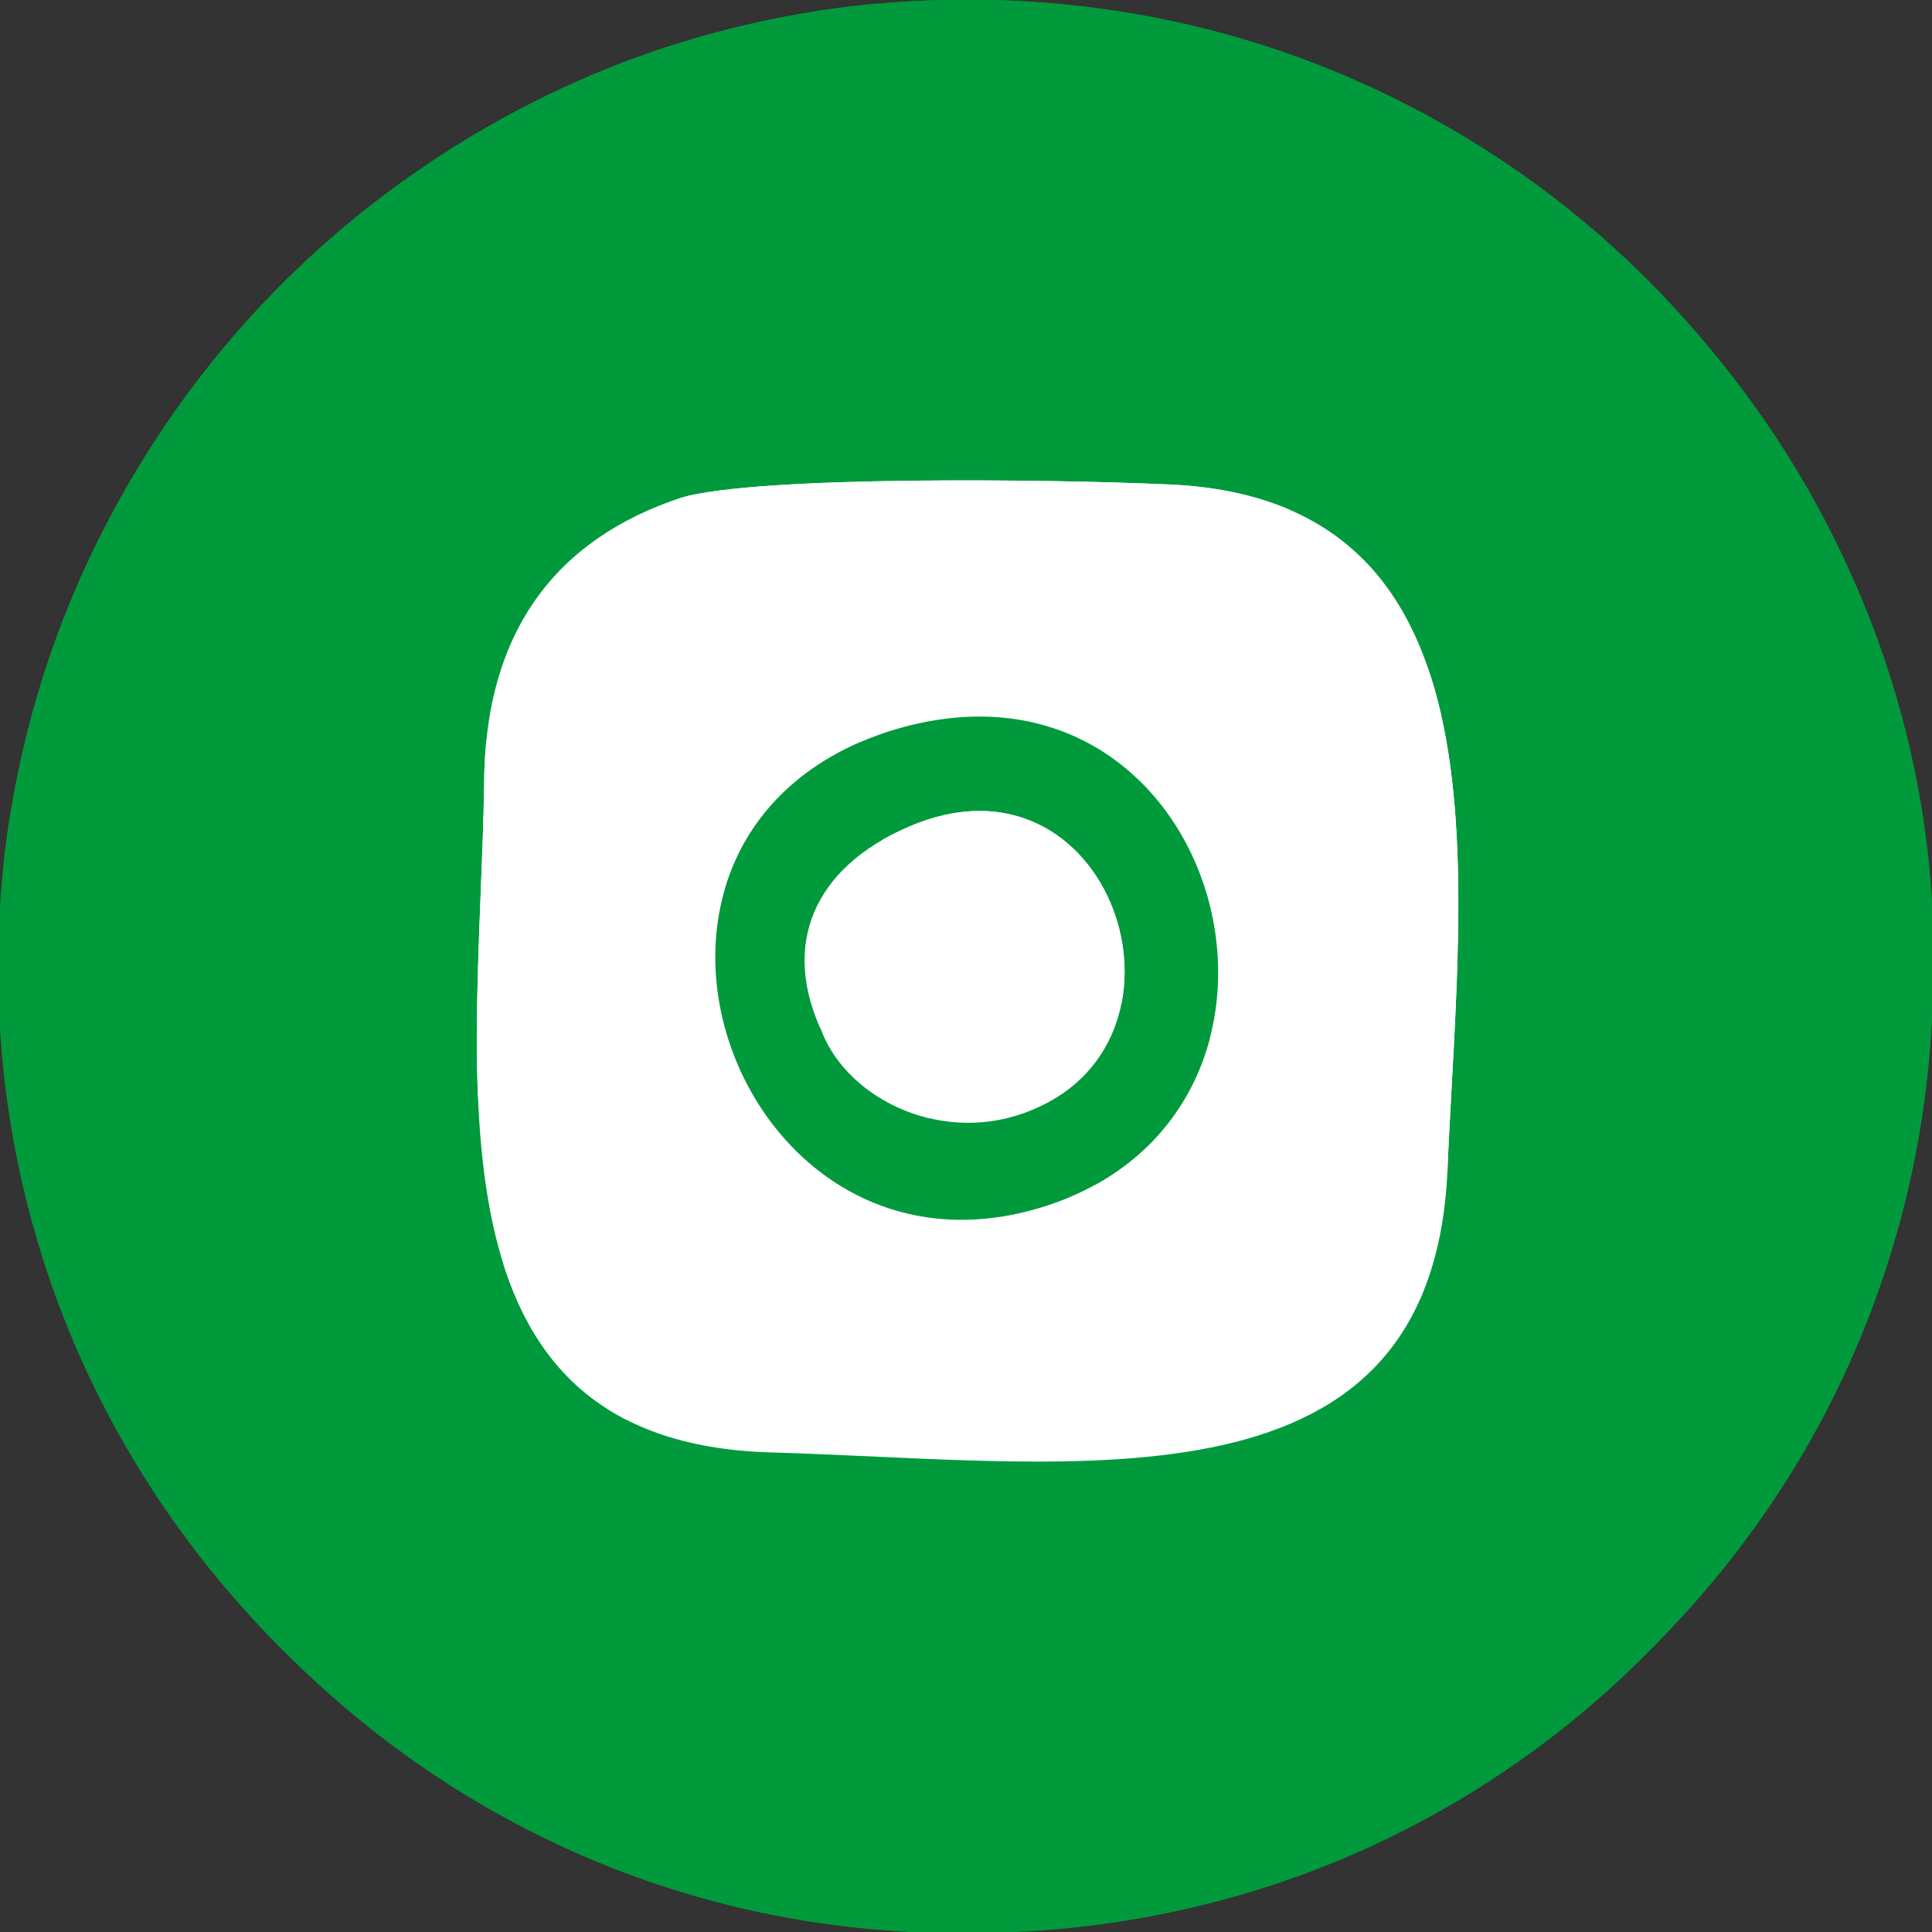
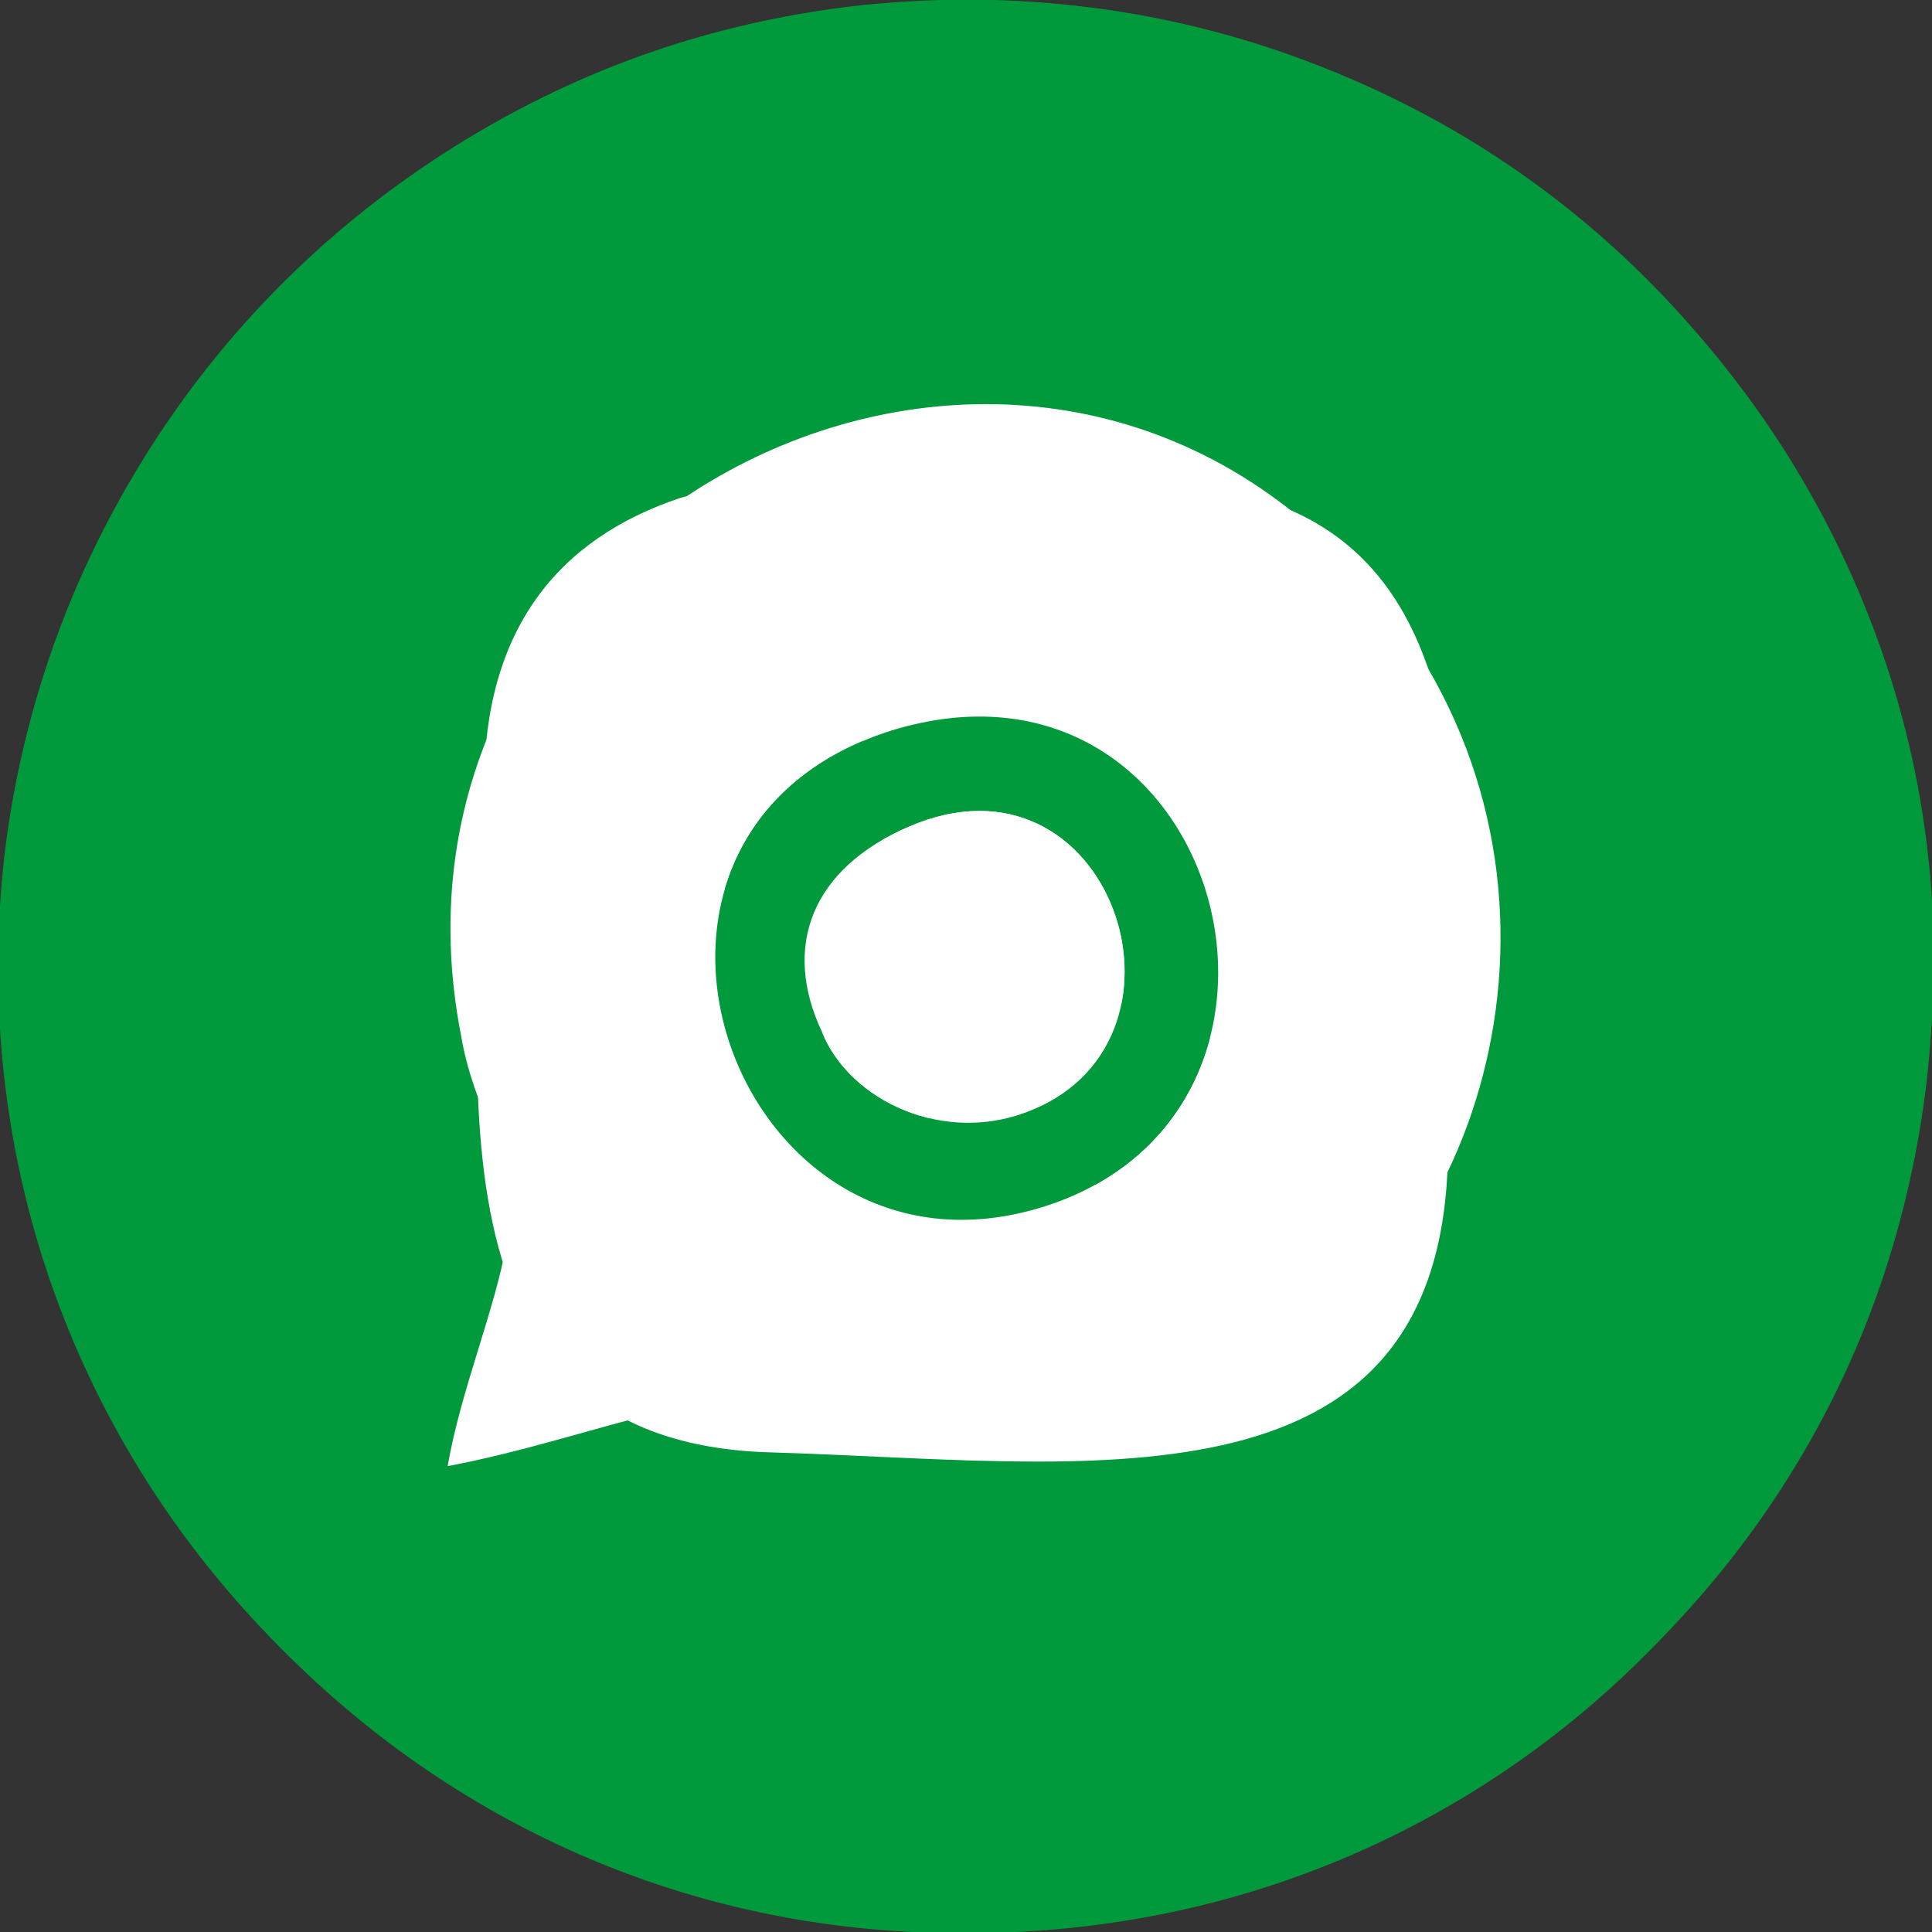
<svg xmlns="http://www.w3.org/2000/svg" xml:space="preserve" width="4.233mm" height="4.233mm" style="shape-rendering:geometricPrecision; text-rendering:geometricPrecision; image-rendering:optimizeQuality; fill-rule:evenodd; clip-rule:evenodd" viewBox="0 0 423 423">
  <rect x="0" y="0" width="423" height="423" fill="#333333" stroke="none" />
  <defs>
    <style type="text/css">  .fil0 {fill:#009A3C} .fil1 {fill:white}  </style>
  </defs>
  <g id="Слой_x0020_1">
    <g id="_2501420224560">
      <path class="fil0" d="M93 208c16,-14 141,-61 173,-75 13,-6 39,-21 39,5 -1,14 -7,39 -9,54 -4,28 -10,85 -18,105 -13,4 -19,2 -30,-5 -15,-10 -62,-37 -62,-49 0,-14 63,-55 67,-75 -29,1 -82,68 -120,60 -29,-5 -37,-8 -40,-20zm329 26c14,-122 -80,-221 -186,-232 -124,-14 -222,77 -235,185 -14,124 78,223 187,235 125,13 221,-77 234,-188z" />
      <path class="fil1" d="M93 208c3,12 11,15 40,20 38,8 91,-59 120,-60 -4,20 -67,61 -67,75 0,12 47,39 62,49 11,7 17,9 30,5 8,-20 14,-77 18,-105 2,-15 8,-40 9,-54 0,-26 -26,-11 -39,-5 -32,14 -157,61 -173,75z" />
    </g>
    <g id="_2501420224112">
      <path class="fil0" d="M225 276c-82,2 -116,-54 -119,-132l36 2c2,32 12,83 49,88l0 -90 34 1 0 51c36,-8 35,-26 52,-52l32 0c-8,40 -25,48 -43,65 6,8 45,28 50,67l-36 0c-11,-25 -24,-43 -55,-47l0 47zm-224 -44c9,109 108,201 230,190 109,-10 202,-105 191,-228 -10,-113 -105,-203 -230,-193 -110,9 -201,108 -191,231z" />
      <path class="fil1" d="M225 276l0 -47c31,4 44,22 55,47l36 0c-5,-39 -44,-59 -50,-67 18,-17 35,-25 43,-65l-32 0c-17,26 -16,44 -52,52l0 -51 -34 -1 0 90c-37,-5 -47,-56 -49,-88l-36 -2c3,78 37,134 119,132z" />
    </g>
    <g id="_2501420221872">
      <path class="fil0" d="M185 177c4,-56 -7,-67 75,-67l-2 35c-30,0 -33,-1 -29,32l31 0 -4 34 -28 1 0 101 -42 0 0 -101 -21 0c0,-41 -2,-34 20,-35zm-184 57c12,109 109,201 232,188 108,-11 202,-109 189,-232 -12,-109 -108,-201 -232,-189 -109,11 -202,110 -189,233z" />
-       <path class="fil1" d="M185 177c-22,1 -20,-6 -20,35l21 0 0 101 42 0 0 -101 28 -1 4 -34 -31 0c-4,-33 -1,-32 29,-32l2 -35c-82,0 -71,11 -75,67z" />
    </g>
    <g id="_2501420222032">
      <path class="fil0" d="M98 321c3,-17 10,-33 13,-49 4,-15 -7,-27 -10,-45 -22,-111 114,-184 192,-106 56,56 39,138 -4,171 -23,17 -54,33 -94,26 -20,-3 -30,-14 -50,-9 -16,4 -31,9 -47,12zm-98 -109c0,117 96,213 215,211 116,-2 208,-96 208,-214 0,-115 -96,-209 -211,-209 -116,0 -212,93 -212,212z" />
      <path class="fil1" d="M229 233c8,-5 6,-7 14,-14l29 11c-3,56 -67,19 -85,3 -14,-13 -39,-42 -30,-67 8,-21 31,-22 36,11 3,16 -11,8 -6,25 5,11 26,27 42,31zm-131 88c16,-3 31,-8 47,-12 20,-5 30,6 50,9 40,7 71,-9 94,-26 43,-33 60,-115 4,-171 -78,-78 -214,-5 -192,106 3,18 14,30 10,45 -3,16 -10,32 -13,49z" />
      <path class="fil0" d="M229 233c-16,-4 -37,-20 -42,-31 -5,-17 9,-9 6,-25 -5,-33 -28,-32 -36,-11 -9,25 16,54 30,67 18,16 82,53 85,-3l-29 -11c-8,7 -6,9 -14,14z" />
    </g>
    <g id="_2501420219536">
-       <path class="fil0" d="M149 109c17,-5 83,-4 105,-3 77,2 66,83 63,148 -2,79 -80,66 -148,64 -78,-2 -64,-83 -63,-146 0,-34 16,-54 43,-63zm-148 125c12,108 109,201 232,188 108,-11 202,-108 189,-232 -12,-110 -108,-201 -232,-189 -109,11 -202,110 -189,233z" />
      <path class="fil1" d="M195 160c71,-22 100,79 37,103 -70,26 -109,-80 -37,-103zm-46 -51c-27,9 -43,29 -43,63 -1,63 -15,144 63,146 68,2 146,15 148,-64 3,-65 14,-146 -63,-148 -22,-1 -88,-2 -105,3z" />
      <path class="fil0" d="M199 181c44,-19 66,46 27,62 -19,8 -40,-2 -46,-17 -9,-19 -2,-36 19,-45zm-4 -21c-72,23 -33,129 37,103 63,-24 34,-125 -37,-103z" />
      <path class="fil1" d="M199 181c-21,9 -28,26 -19,45 6,15 27,25 46,17 39,-16 17,-81 -27,-62z" />
    </g>
  </g>
</svg>